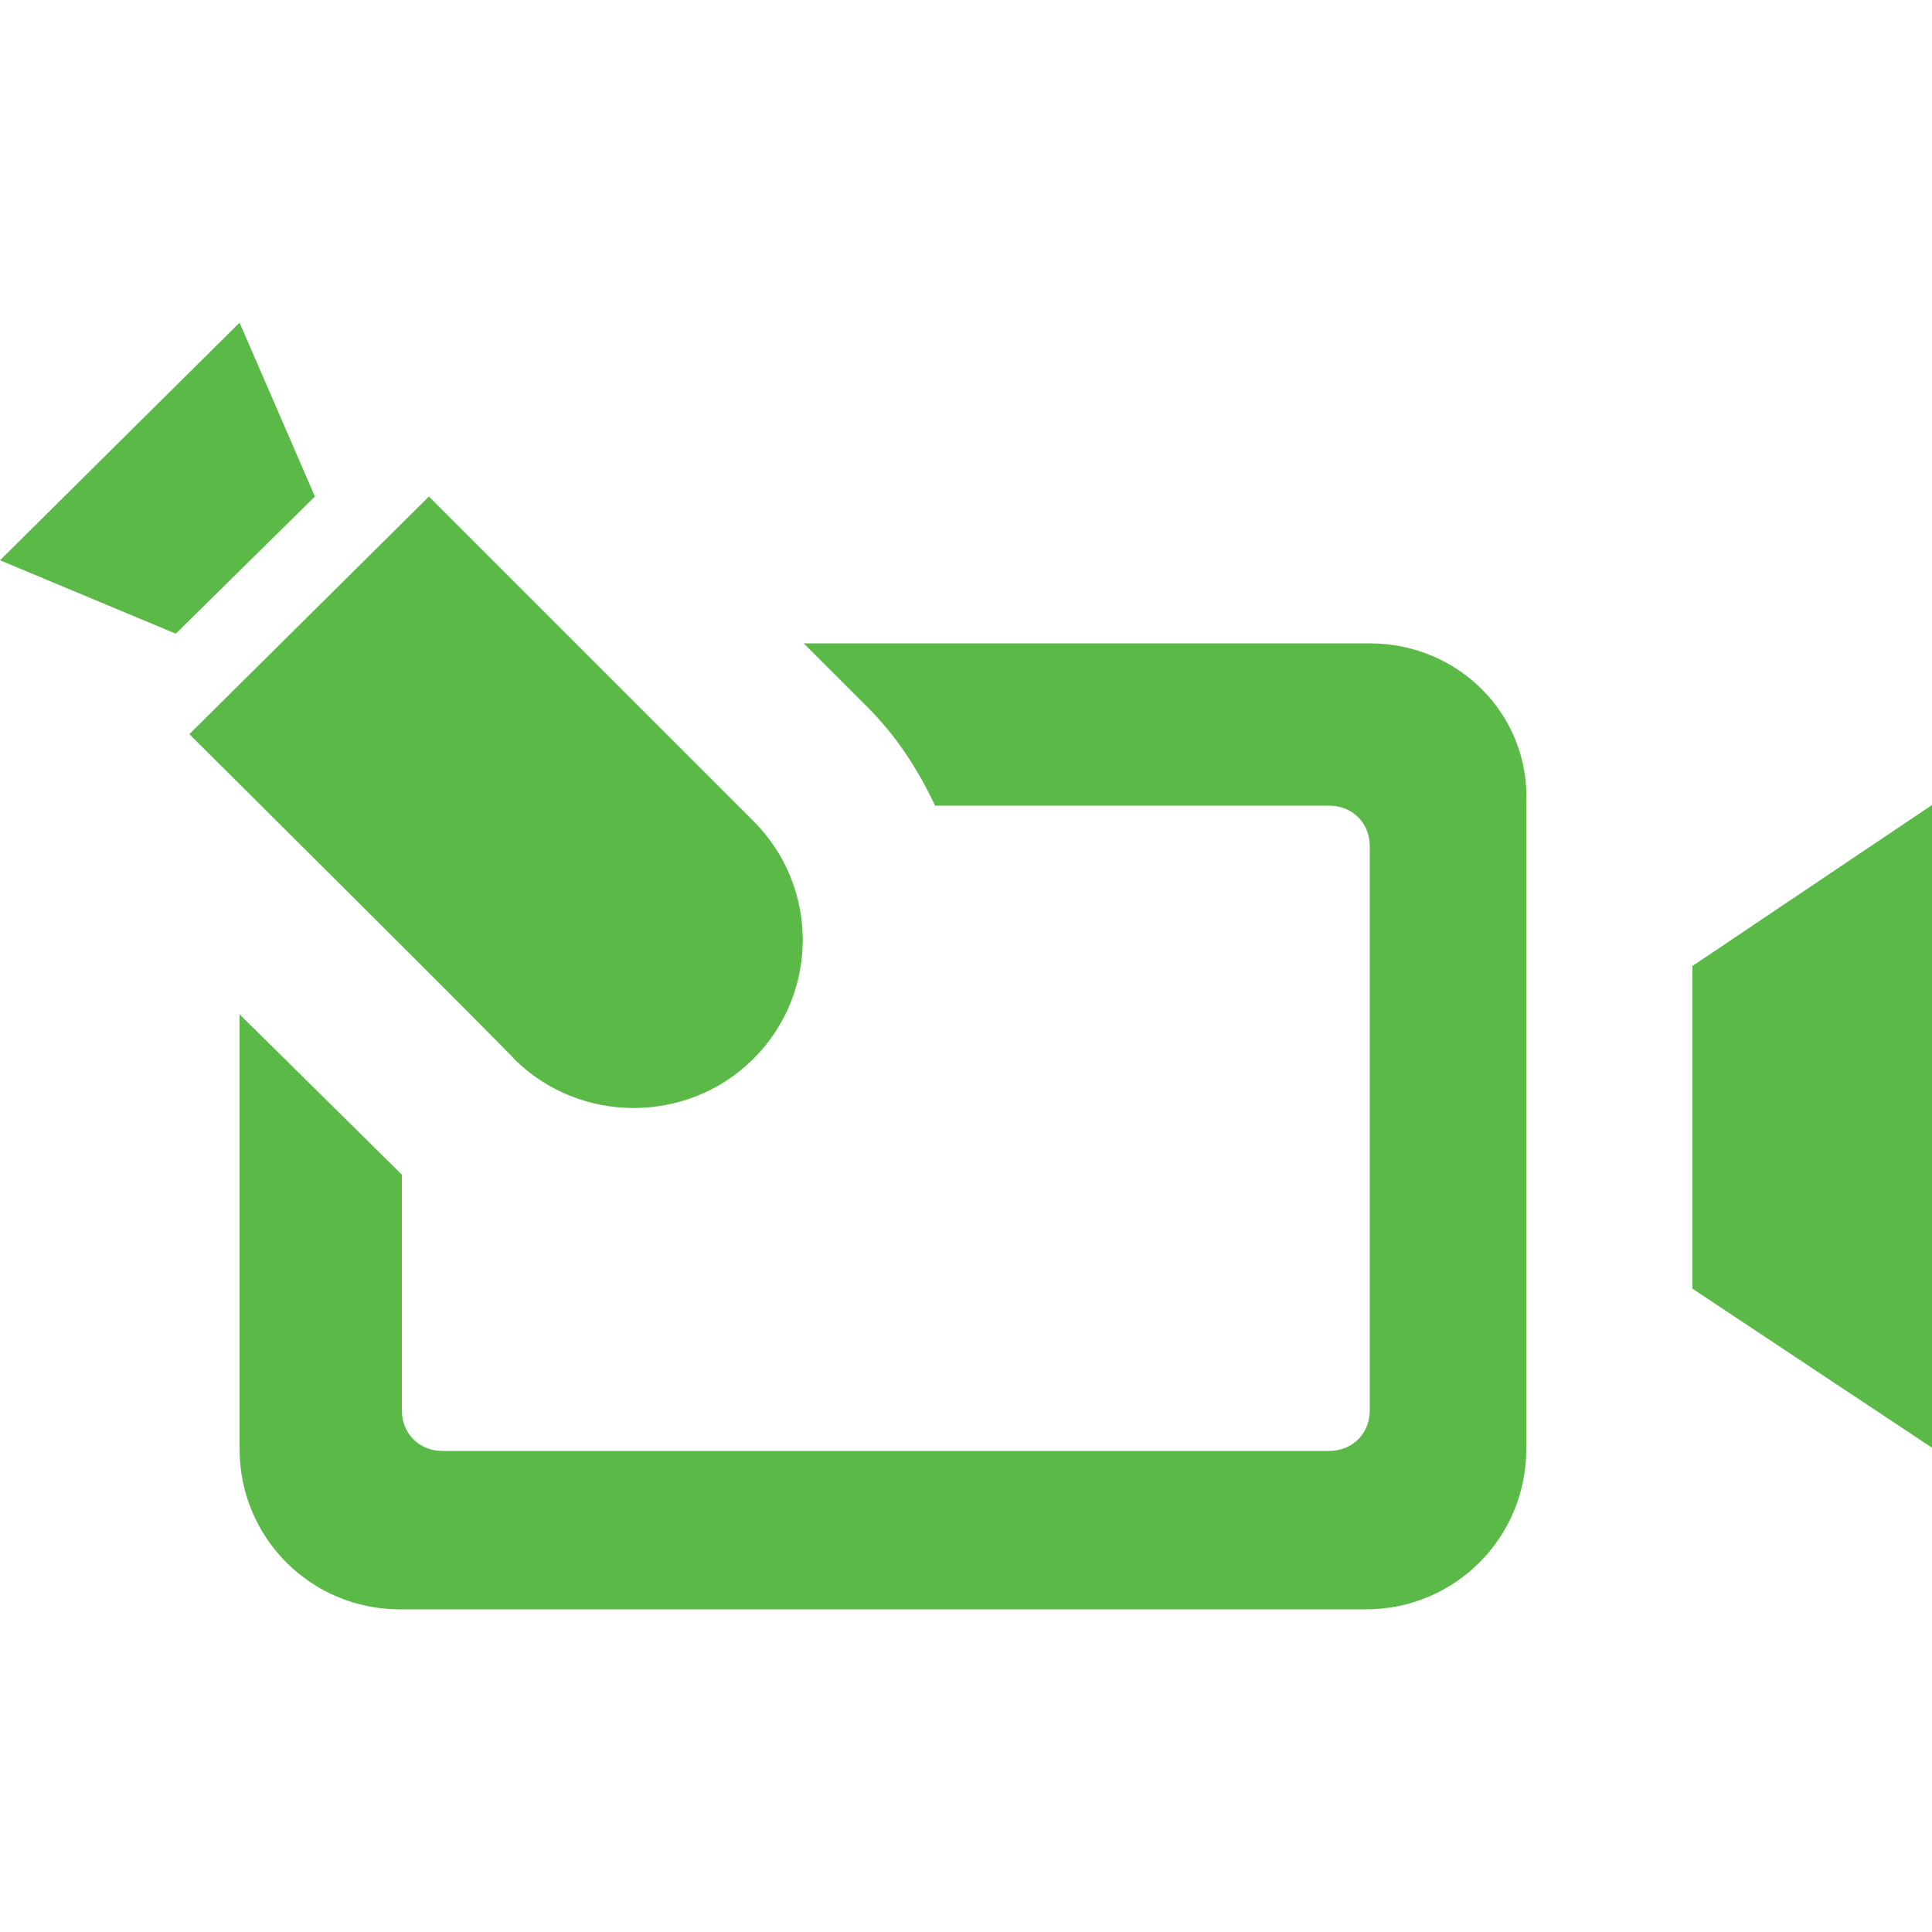
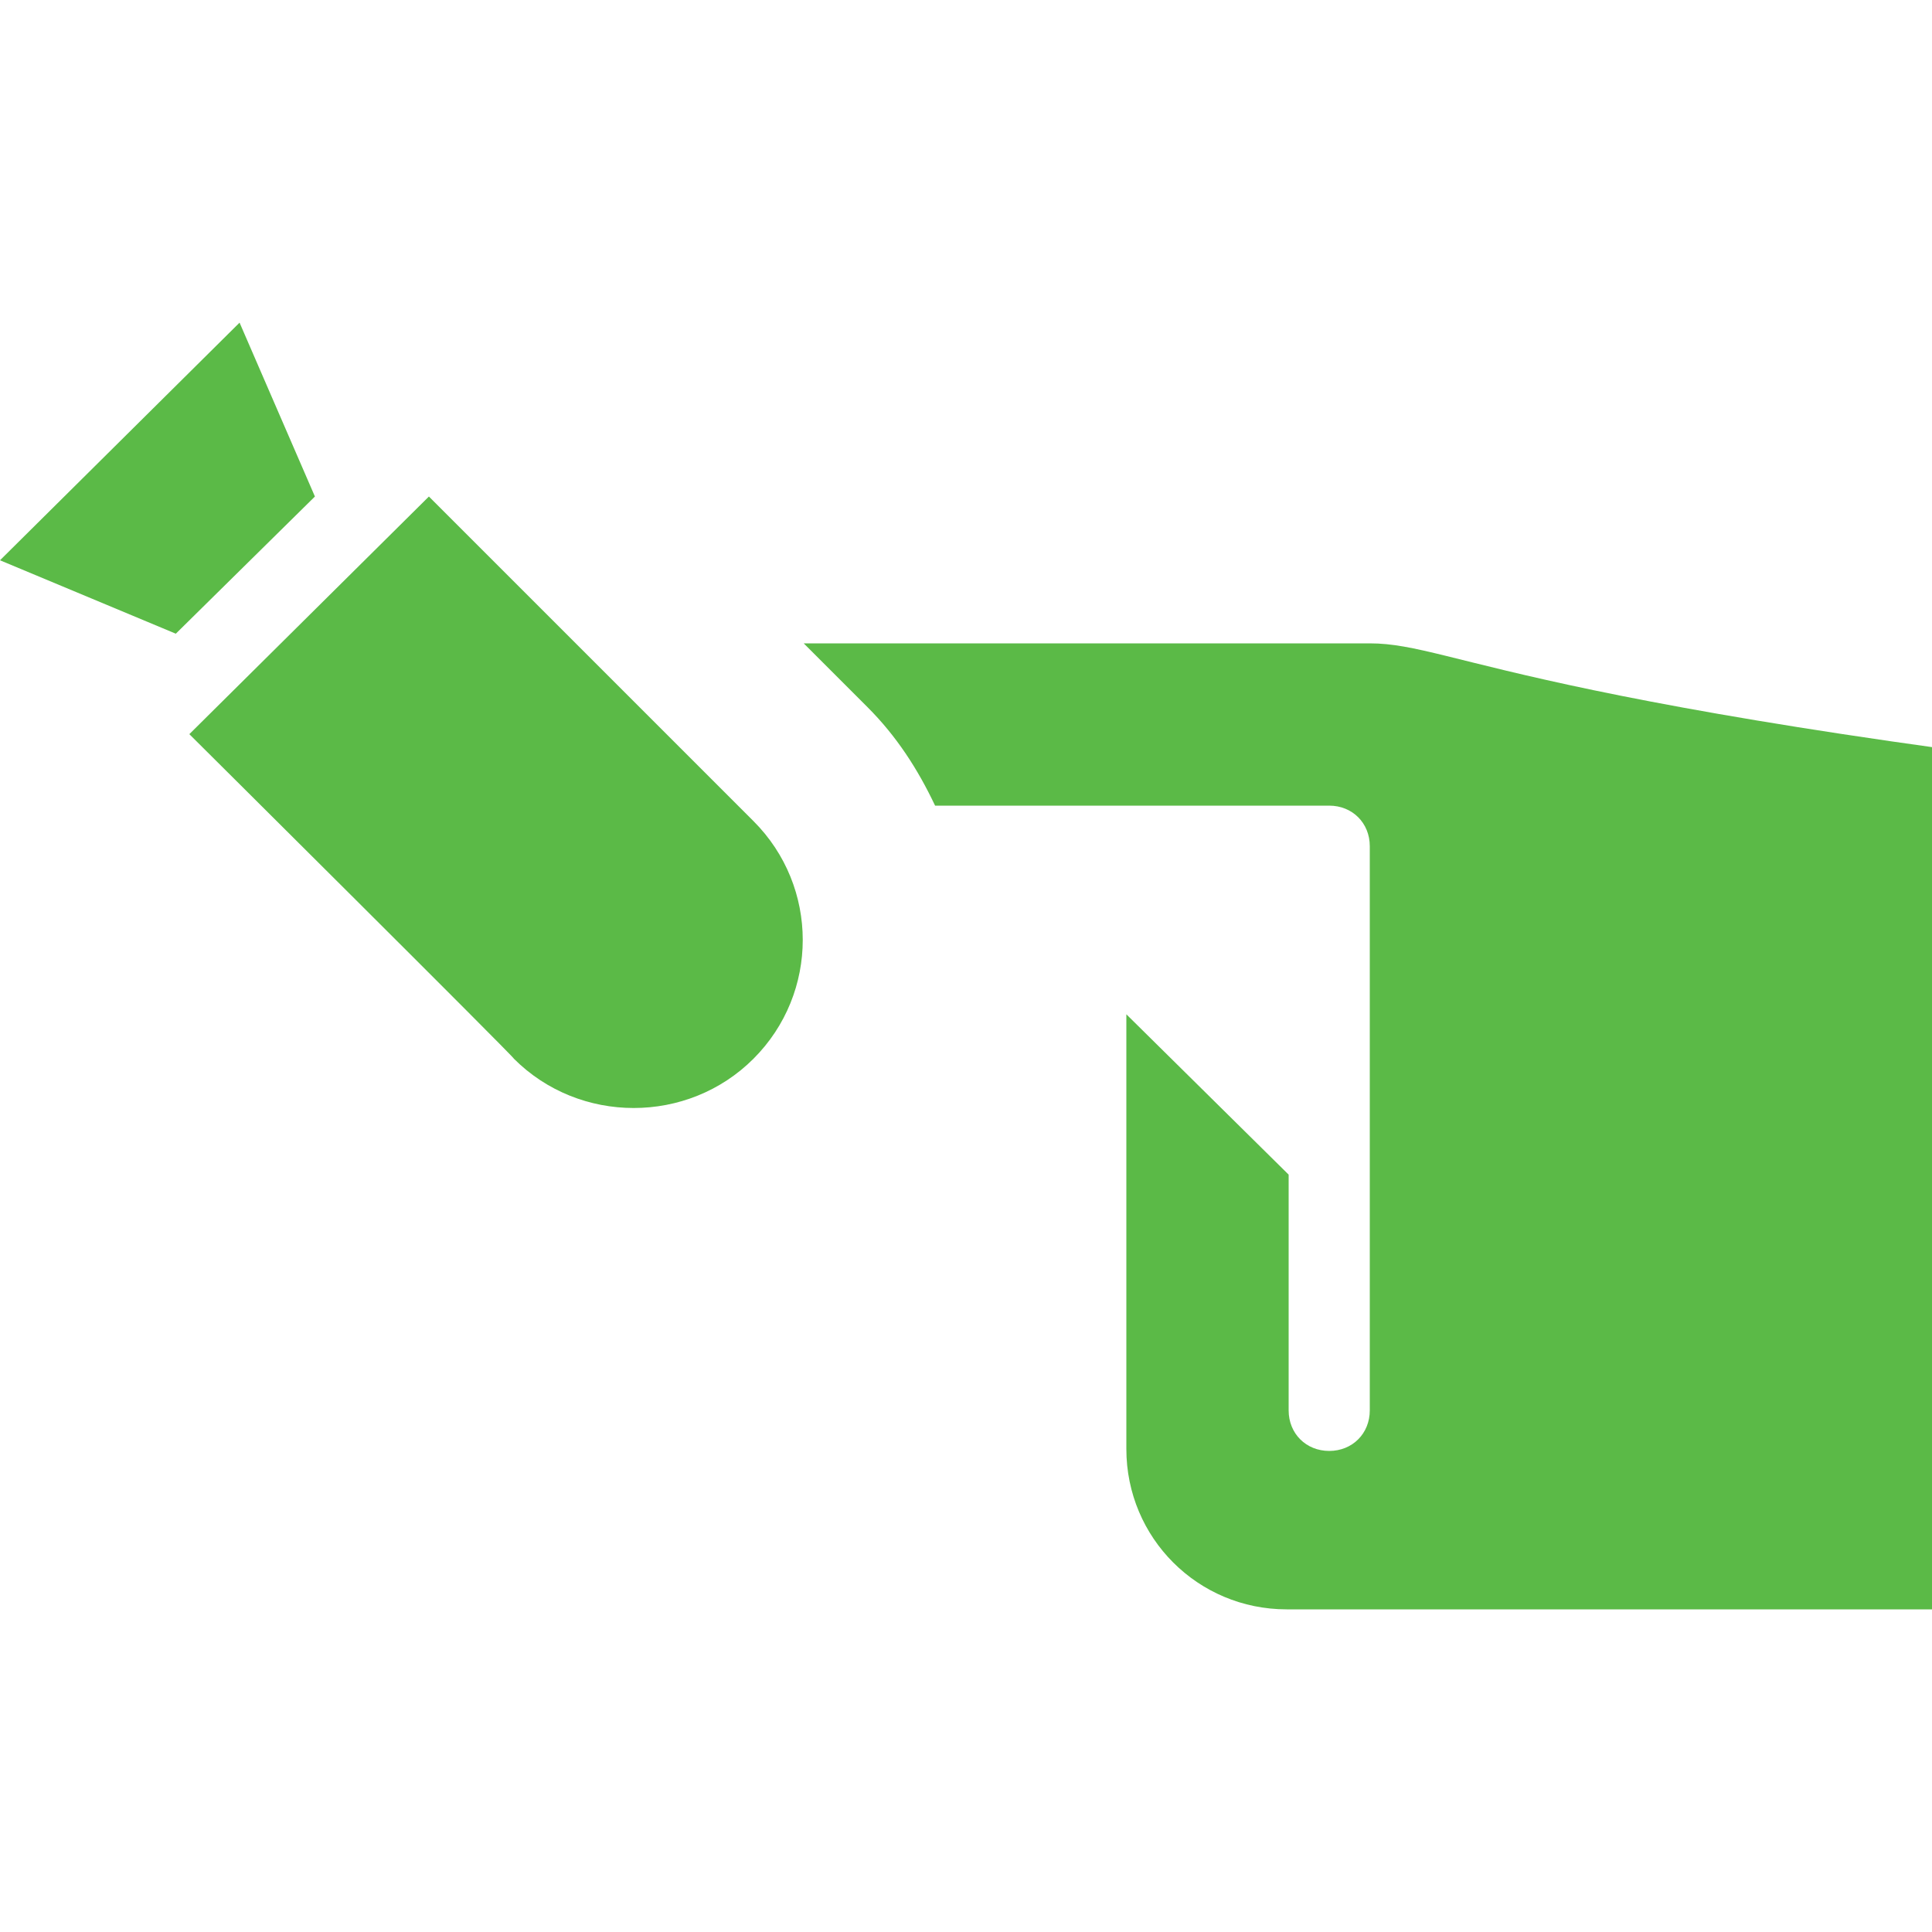
<svg xmlns="http://www.w3.org/2000/svg" version="1.1" id="Vrstva_1" x="0px" y="0px" viewBox="0 0 100 100" style="enable-background:new 0 0 100 100;" xml:space="preserve" height="50" width="50">
  <style type="text/css">	.st0{fill:#5BBA47;}</style>
-   <path class="st0" d="M9.1,32.8L0,29l12.4-12.3l3.9,9L9.1,32.8z M100.1,41.6L87.6,50v16.7l12.5,8.3V41.6z M70.9,33.3H41.6l3.3,3.3  c1.5,1.5,2.6,3.2,3.5,5.1h20.4c1.2,0,2.1,0.9,2.1,2.1v29.2c0,1.2-0.9,2.1-2.1,2.1H22.9c-1.2,0-2.1-0.9-2.1-2.1V60.8l-0.1-0.1  l-8.3-8.2V75c0,4.6,3.7,8.3,8.3,8.3h50c4.6,0,8.3-3.7,8.3-8.3V41.6C79.2,37,75.5,33.3,70.9,33.3z M9.8,38l12.4-12.3L39,42.5  c3.4,3.4,3.4,8.9,0,12.3c-3.4,3.4-9,3.4-12.4,0C26.7,54.8,9.8,38,9.8,38z" />
+   <path class="st0" d="M9.1,32.8L0,29l12.4-12.3l3.9,9L9.1,32.8z M100.1,41.6L87.6,50v16.7l12.5,8.3V41.6z M70.9,33.3H41.6l3.3,3.3  c1.5,1.5,2.6,3.2,3.5,5.1h20.4c1.2,0,2.1,0.9,2.1,2.1v29.2c0,1.2-0.9,2.1-2.1,2.1c-1.2,0-2.1-0.9-2.1-2.1V60.8l-0.1-0.1  l-8.3-8.2V75c0,4.6,3.7,8.3,8.3,8.3h50c4.6,0,8.3-3.7,8.3-8.3V41.6C79.2,37,75.5,33.3,70.9,33.3z M9.8,38l12.4-12.3L39,42.5  c3.4,3.4,3.4,8.9,0,12.3c-3.4,3.4-9,3.4-12.4,0C26.7,54.8,9.8,38,9.8,38z" />
</svg>